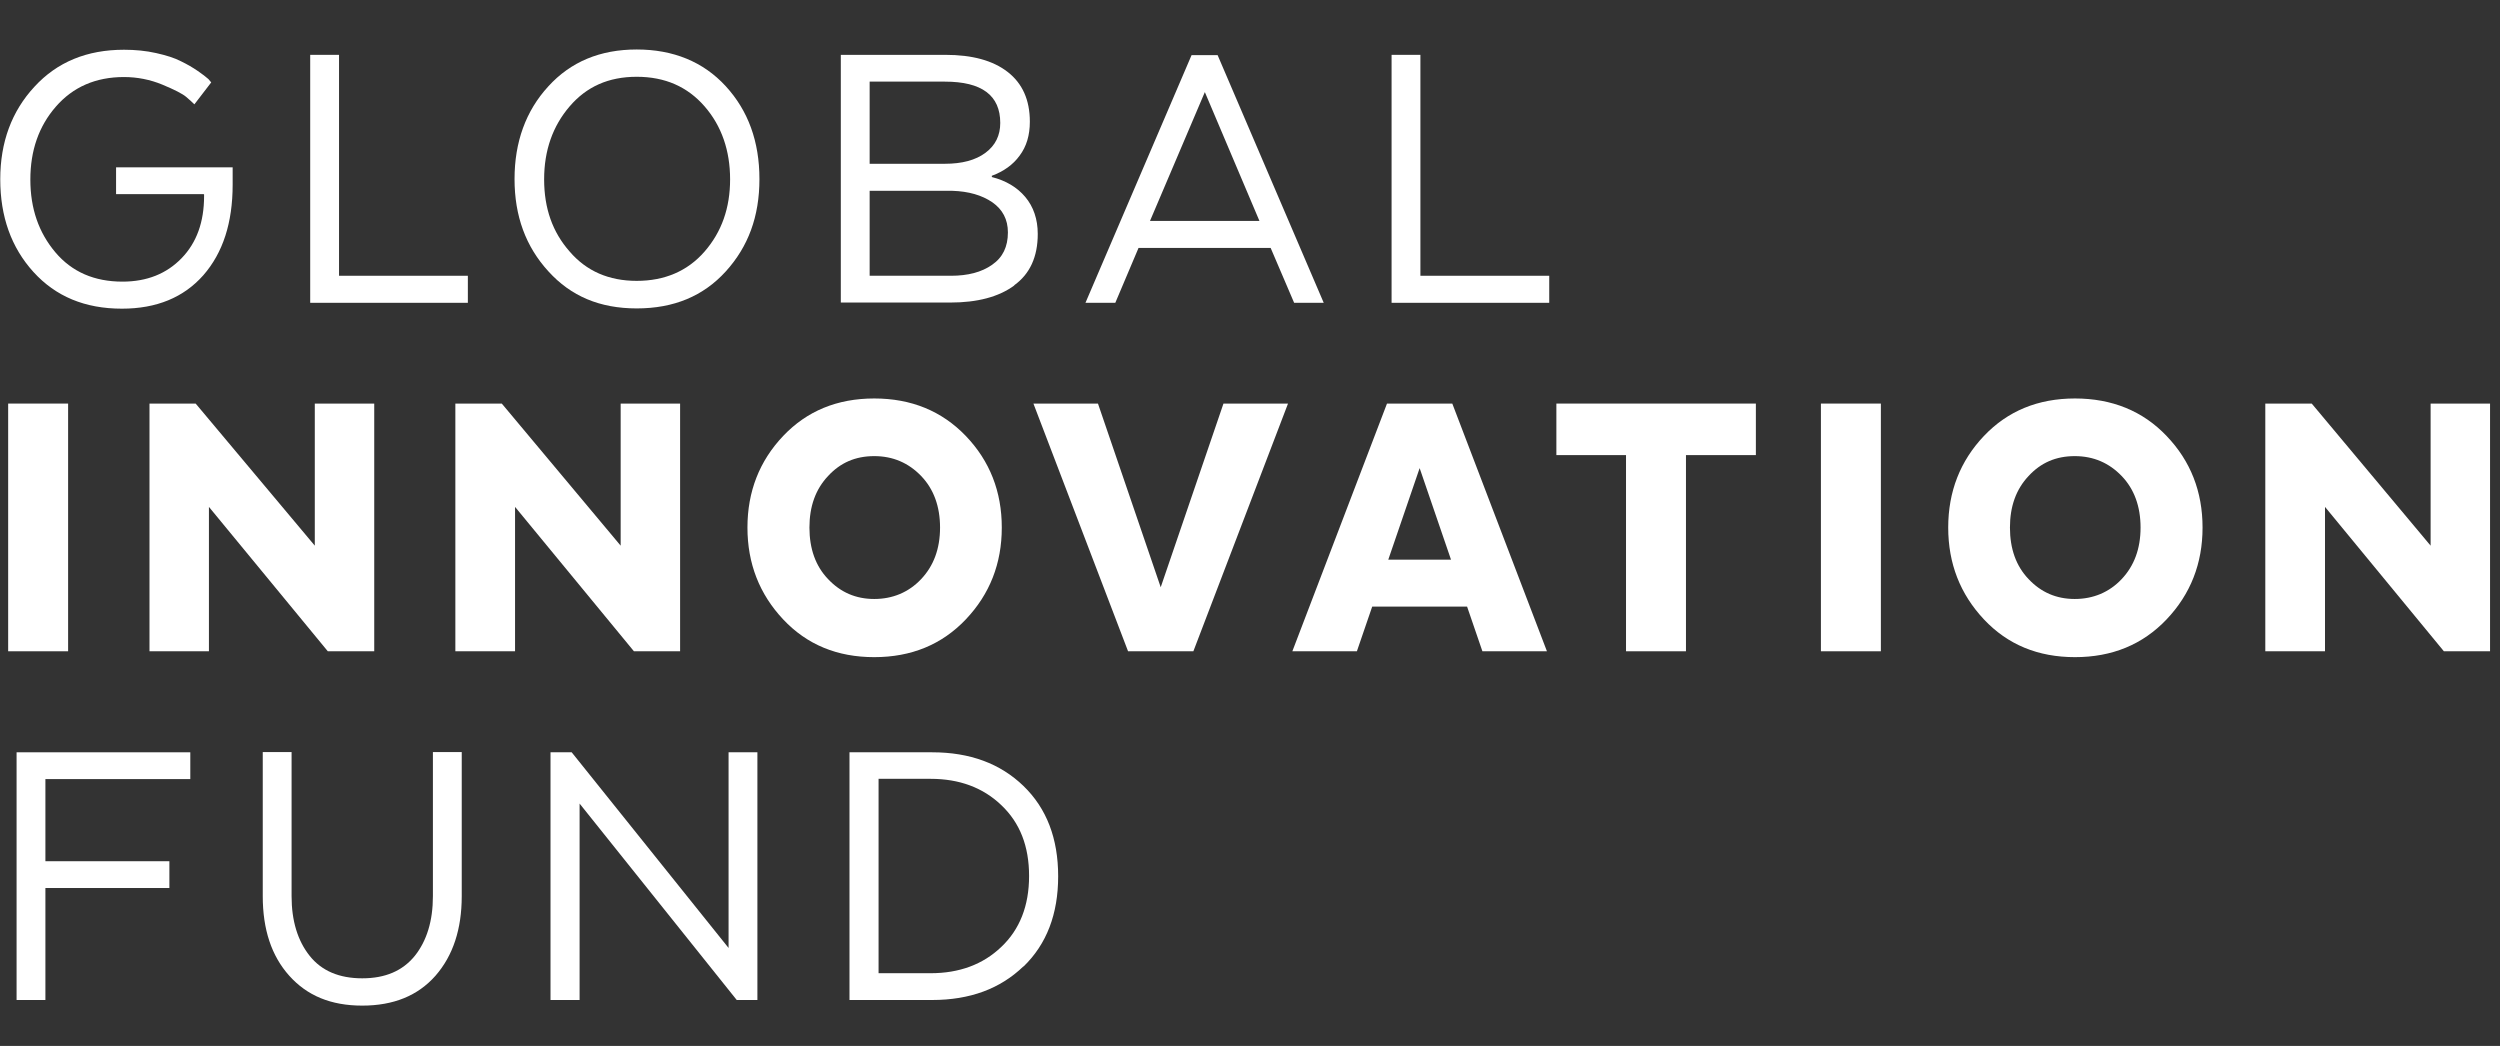
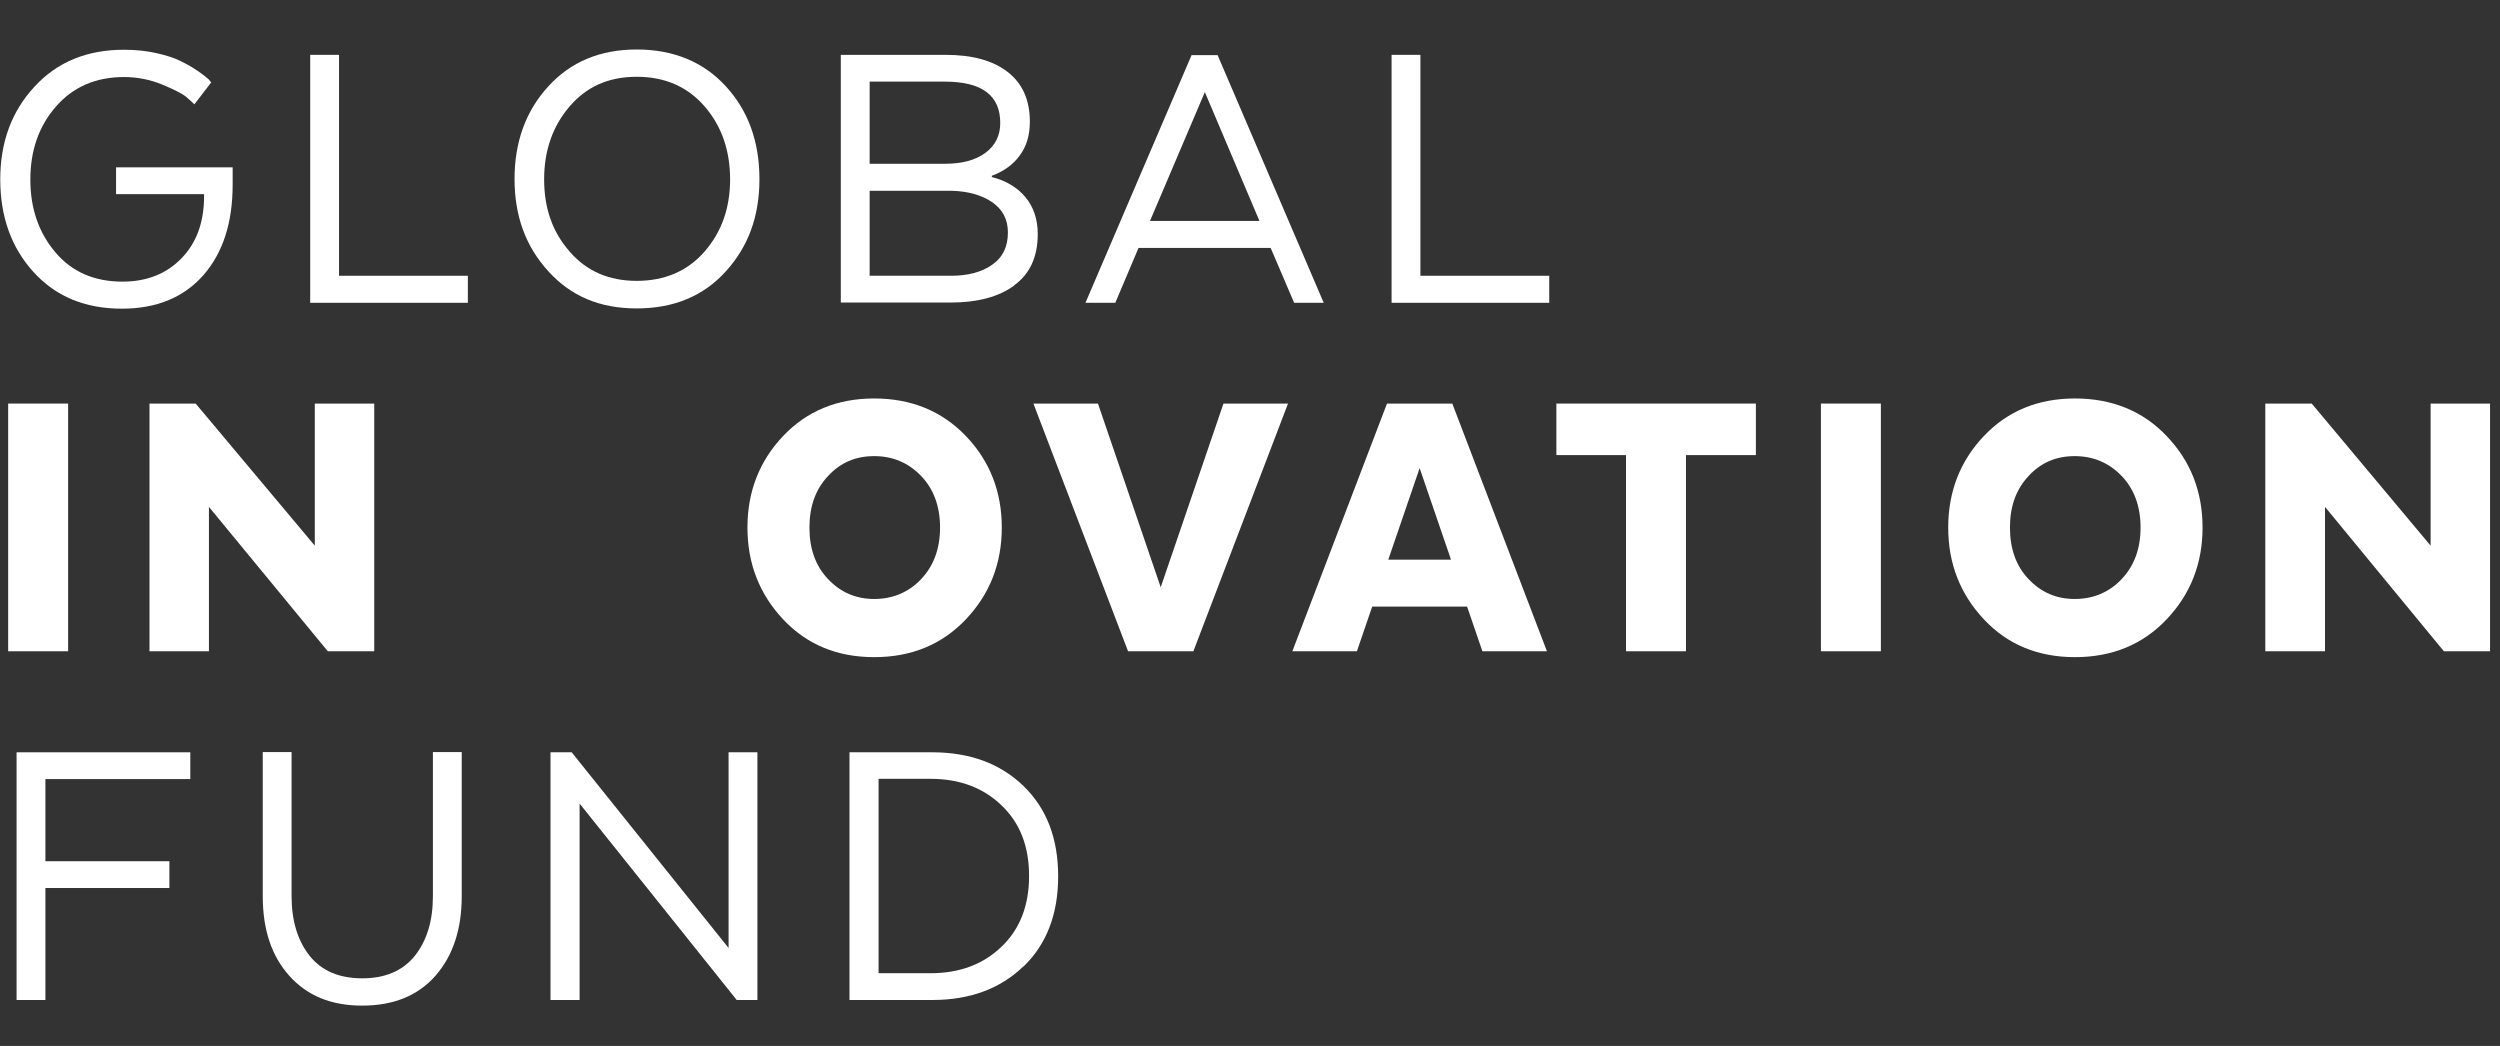
<svg xmlns="http://www.w3.org/2000/svg" width="98" height="41" viewBox="0 0 98 41" fill="none">
  <rect x="0" y="0" width="98" height="41" fill="#333333" stroke="none" />
  <g clip-path="url(#clip0_2_109)">
    <path d="M34.44 30.54V38.15H36.48C37.6 38.15 38.53 37.81 39.25 37.12C39.97 36.44 40.34 35.51 40.34 34.34C40.34 33.17 39.98 32.25 39.25 31.56C38.53 30.87 37.6 30.53 36.48 30.53H34.44V30.54ZM40.12 37.88C39.21 38.76 38.02 39.2 36.54 39.2H33.3V29.49H36.54C38.02 29.49 39.21 29.93 40.12 30.81C41.03 31.69 41.48 32.87 41.48 34.35C41.48 35.83 41.03 37.01 40.12 37.89" fill="white" />
    <path d="M11.34 38.25C10.64 37.47 10.3 36.43 10.3 35.13V29.48H11.43V35.13C11.43 36.1 11.67 36.88 12.14 37.47C12.61 38.06 13.3 38.35 14.2 38.35C15.1 38.35 15.78 38.06 16.26 37.47C16.73 36.88 16.97 36.1 16.97 35.13V29.48H18.1V35.13C18.1 36.42 17.76 37.46 17.07 38.25C16.38 39.03 15.43 39.42 14.2 39.42C12.97 39.42 12.04 39.03 11.34 38.25Z" fill="white" />
    <path d="M83.17 22.7C83.66 22.18 83.91 21.51 83.91 20.68C83.91 19.85 83.66 19.17 83.17 18.66C82.68 18.15 82.07 17.88 81.33 17.88C80.59 17.88 80 18.14 79.52 18.66C79.03 19.18 78.79 19.85 78.79 20.68C78.79 21.51 79.03 22.19 79.52 22.7C80.01 23.22 80.61 23.48 81.33 23.48C82.05 23.48 82.68 23.22 83.17 22.7ZM77.77 24.28C76.84 23.29 76.37 22.09 76.37 20.68C76.37 19.27 76.84 18.07 77.77 17.09C78.7 16.11 79.89 15.62 81.34 15.62C82.79 15.62 84 16.11 84.93 17.09C85.87 18.07 86.34 19.27 86.34 20.68C86.34 22.09 85.87 23.29 84.93 24.28C83.99 25.27 82.79 25.76 81.34 25.76C79.89 25.76 78.7 25.27 77.77 24.28Z" fill="white" />
    <path d="M36.11 22.7C36.6 22.18 36.85 21.51 36.85 20.68C36.85 19.85 36.6 19.17 36.11 18.66C35.62 18.15 35.01 17.88 34.27 17.88C33.53 17.88 32.94 18.14 32.46 18.66C31.97 19.18 31.73 19.85 31.73 20.68C31.73 21.51 31.97 22.19 32.46 22.7C32.95 23.22 33.55 23.48 34.27 23.48C34.99 23.48 35.62 23.22 36.11 22.7ZM30.7 24.28C29.77 23.29 29.3 22.09 29.3 20.68C29.3 19.27 29.77 18.07 30.7 17.09C31.63 16.11 32.82 15.62 34.27 15.62C35.72 15.62 36.92 16.11 37.86 17.09C38.8 18.07 39.27 19.27 39.27 20.68C39.27 22.09 38.8 23.29 37.86 24.28C36.92 25.27 35.72 25.76 34.27 25.76C32.82 25.76 31.63 25.27 30.7 24.28Z" fill="white" />
    <path d="M27.62 9.86C28.29 9.09 28.62 8.15 28.62 7.03C28.62 5.91 28.29 4.94 27.62 4.17C26.95 3.4 26.07 3.01 24.96 3.01C23.85 3.01 22.99 3.4 22.33 4.17C21.67 4.94 21.33 5.89 21.33 7.03C21.33 8.17 21.66 9.1 22.33 9.86C22.99 10.63 23.87 11.01 24.96 11.01C26.05 11.01 26.95 10.63 27.62 9.86ZM21.5 10.64C20.61 9.67 20.17 8.47 20.17 7.02C20.17 5.57 20.61 4.35 21.49 3.39C22.37 2.42 23.53 1.94 24.96 1.94C26.39 1.94 27.57 2.42 28.45 3.38C29.33 4.34 29.77 5.55 29.77 7.02C29.77 8.49 29.33 9.67 28.45 10.64C27.57 11.61 26.41 12.09 24.96 12.09C23.51 12.09 22.38 11.61 21.5 10.64Z" fill="white" />
    <path d="M34.09 7.48V10.81H37.28C37.94 10.81 38.48 10.67 38.89 10.38C39.31 10.09 39.51 9.67 39.51 9.11C39.51 8.6 39.3 8.21 38.9 7.93C38.49 7.65 37.97 7.5 37.33 7.48H34.09ZM37.04 3.2H34.09V6.42H37.04C37.71 6.42 38.24 6.28 38.63 5.99C39.02 5.7 39.21 5.31 39.21 4.82C39.21 3.74 38.49 3.2 37.04 3.2ZM39.76 11.19C39.15 11.64 38.31 11.86 37.25 11.86H32.96V2.15H37.06C38.11 2.15 38.92 2.37 39.5 2.82C40.08 3.27 40.37 3.92 40.37 4.77C40.37 5.3 40.24 5.74 39.97 6.1C39.71 6.46 39.34 6.72 38.88 6.89V6.94C39.43 7.08 39.87 7.34 40.19 7.72C40.51 8.1 40.68 8.59 40.68 9.17C40.68 10.07 40.37 10.74 39.76 11.18" fill="white" />
    <path d="M12.16 11.87V2.15H13.29V10.81H18.34V11.87H12.16Z" fill="white" />
    <path d="M45.08 8.66H49.37L47.23 3.61L45.08 8.66ZM51.9 11.87H50.73L49.81 9.72H44.63L43.72 11.87H42.55L46.71 2.16H47.73L51.89 11.87H51.9Z" fill="white" />
    <path d="M54.55 11.87V2.15H55.68V10.81H60.73V11.87H54.55Z" fill="white" />
    <path d="M2.67 15.82H0.32V25.53H2.67V15.82Z" fill="white" />
    <path d="M14.67 25.53H12.85L8.19 19.87V25.53H5.86V15.82H7.67L12.34 21.39V15.82H14.67V25.53Z" fill="white" />
-     <path d="M26.66 25.53H24.85L20.19 19.87V25.53H17.85V15.82H19.67L24.33 21.39V15.82H26.66V25.53Z" fill="white" />
    <path d="M40.51 15.82H43.04L45.5 23.02L47.96 15.82H50.49L46.78 25.53H44.22L40.51 15.82Z" fill="white" />
    <path d="M54.42 21.94H56.88L55.65 18.35L54.42 21.94ZM60.64 25.53H58.11L57.51 23.78H53.79L53.19 25.53H50.66L54.37 15.82H56.93L60.64 25.53Z" fill="white" />
    <path d="M61.01 15.82H68.83V17.84H66.09V25.53H63.74V17.84H61.01V15.82Z" fill="white" />
    <path d="M73.73 15.82H71.38V25.53H73.73V15.82Z" fill="white" />
    <path d="M97.61 25.53H95.8L91.14 19.87V25.53H88.8V15.82H90.62L95.28 21.39V15.82H97.61V25.53Z" fill="white" />
    <path d="M6.64 34.81H1.78V39.2H0.65V29.49H7.46V30.54H1.78V33.76H6.64V34.81Z" fill="white" />
    <path d="M29.69 39.2H28.88L22.72 31.5V39.2H21.58V29.49H22.41L28.56 37.16V29.49H29.69V39.2Z" fill="white" />
    <path d="M7.98 7.61H4.55V6.56H9.12V7.24C9.12 8.73 8.74 9.91 7.97 10.79C7.2 11.66 6.14 12.1 4.78 12.1C3.33 12.1 2.18 11.62 1.31 10.66C0.44 9.7 0.01 8.49 0.01 7.03C0.01 5.57 0.46 4.36 1.35 3.4C2.24 2.43 3.41 1.95 4.86 1.95C5.3 1.95 5.72 1.99 6.12 2.08C6.52 2.17 6.84 2.27 7.09 2.4C7.34 2.52 7.56 2.65 7.75 2.78C7.94 2.91 8.08 3.02 8.17 3.1L8.28 3.23L7.62 4.09C7.55 4.02 7.44 3.92 7.3 3.8C7.16 3.68 6.85 3.52 6.37 3.32C5.89 3.12 5.38 3.02 4.86 3.02C3.75 3.02 2.86 3.41 2.19 4.18C1.52 4.95 1.19 5.9 1.19 7.04C1.19 8.18 1.52 9.12 2.17 9.89C2.82 10.66 3.7 11.04 4.8 11.04C5.76 11.04 6.53 10.73 7.12 10.12C7.71 9.51 8 8.7 8 7.69V7.62L7.98 7.61Z" fill="white" />
  </g>
  <defs>
    <clipPath id="clip0_2_109">
      <rect width="97.61" height="40.32" fill="white" />
    </clipPath>
  </defs>
</svg>